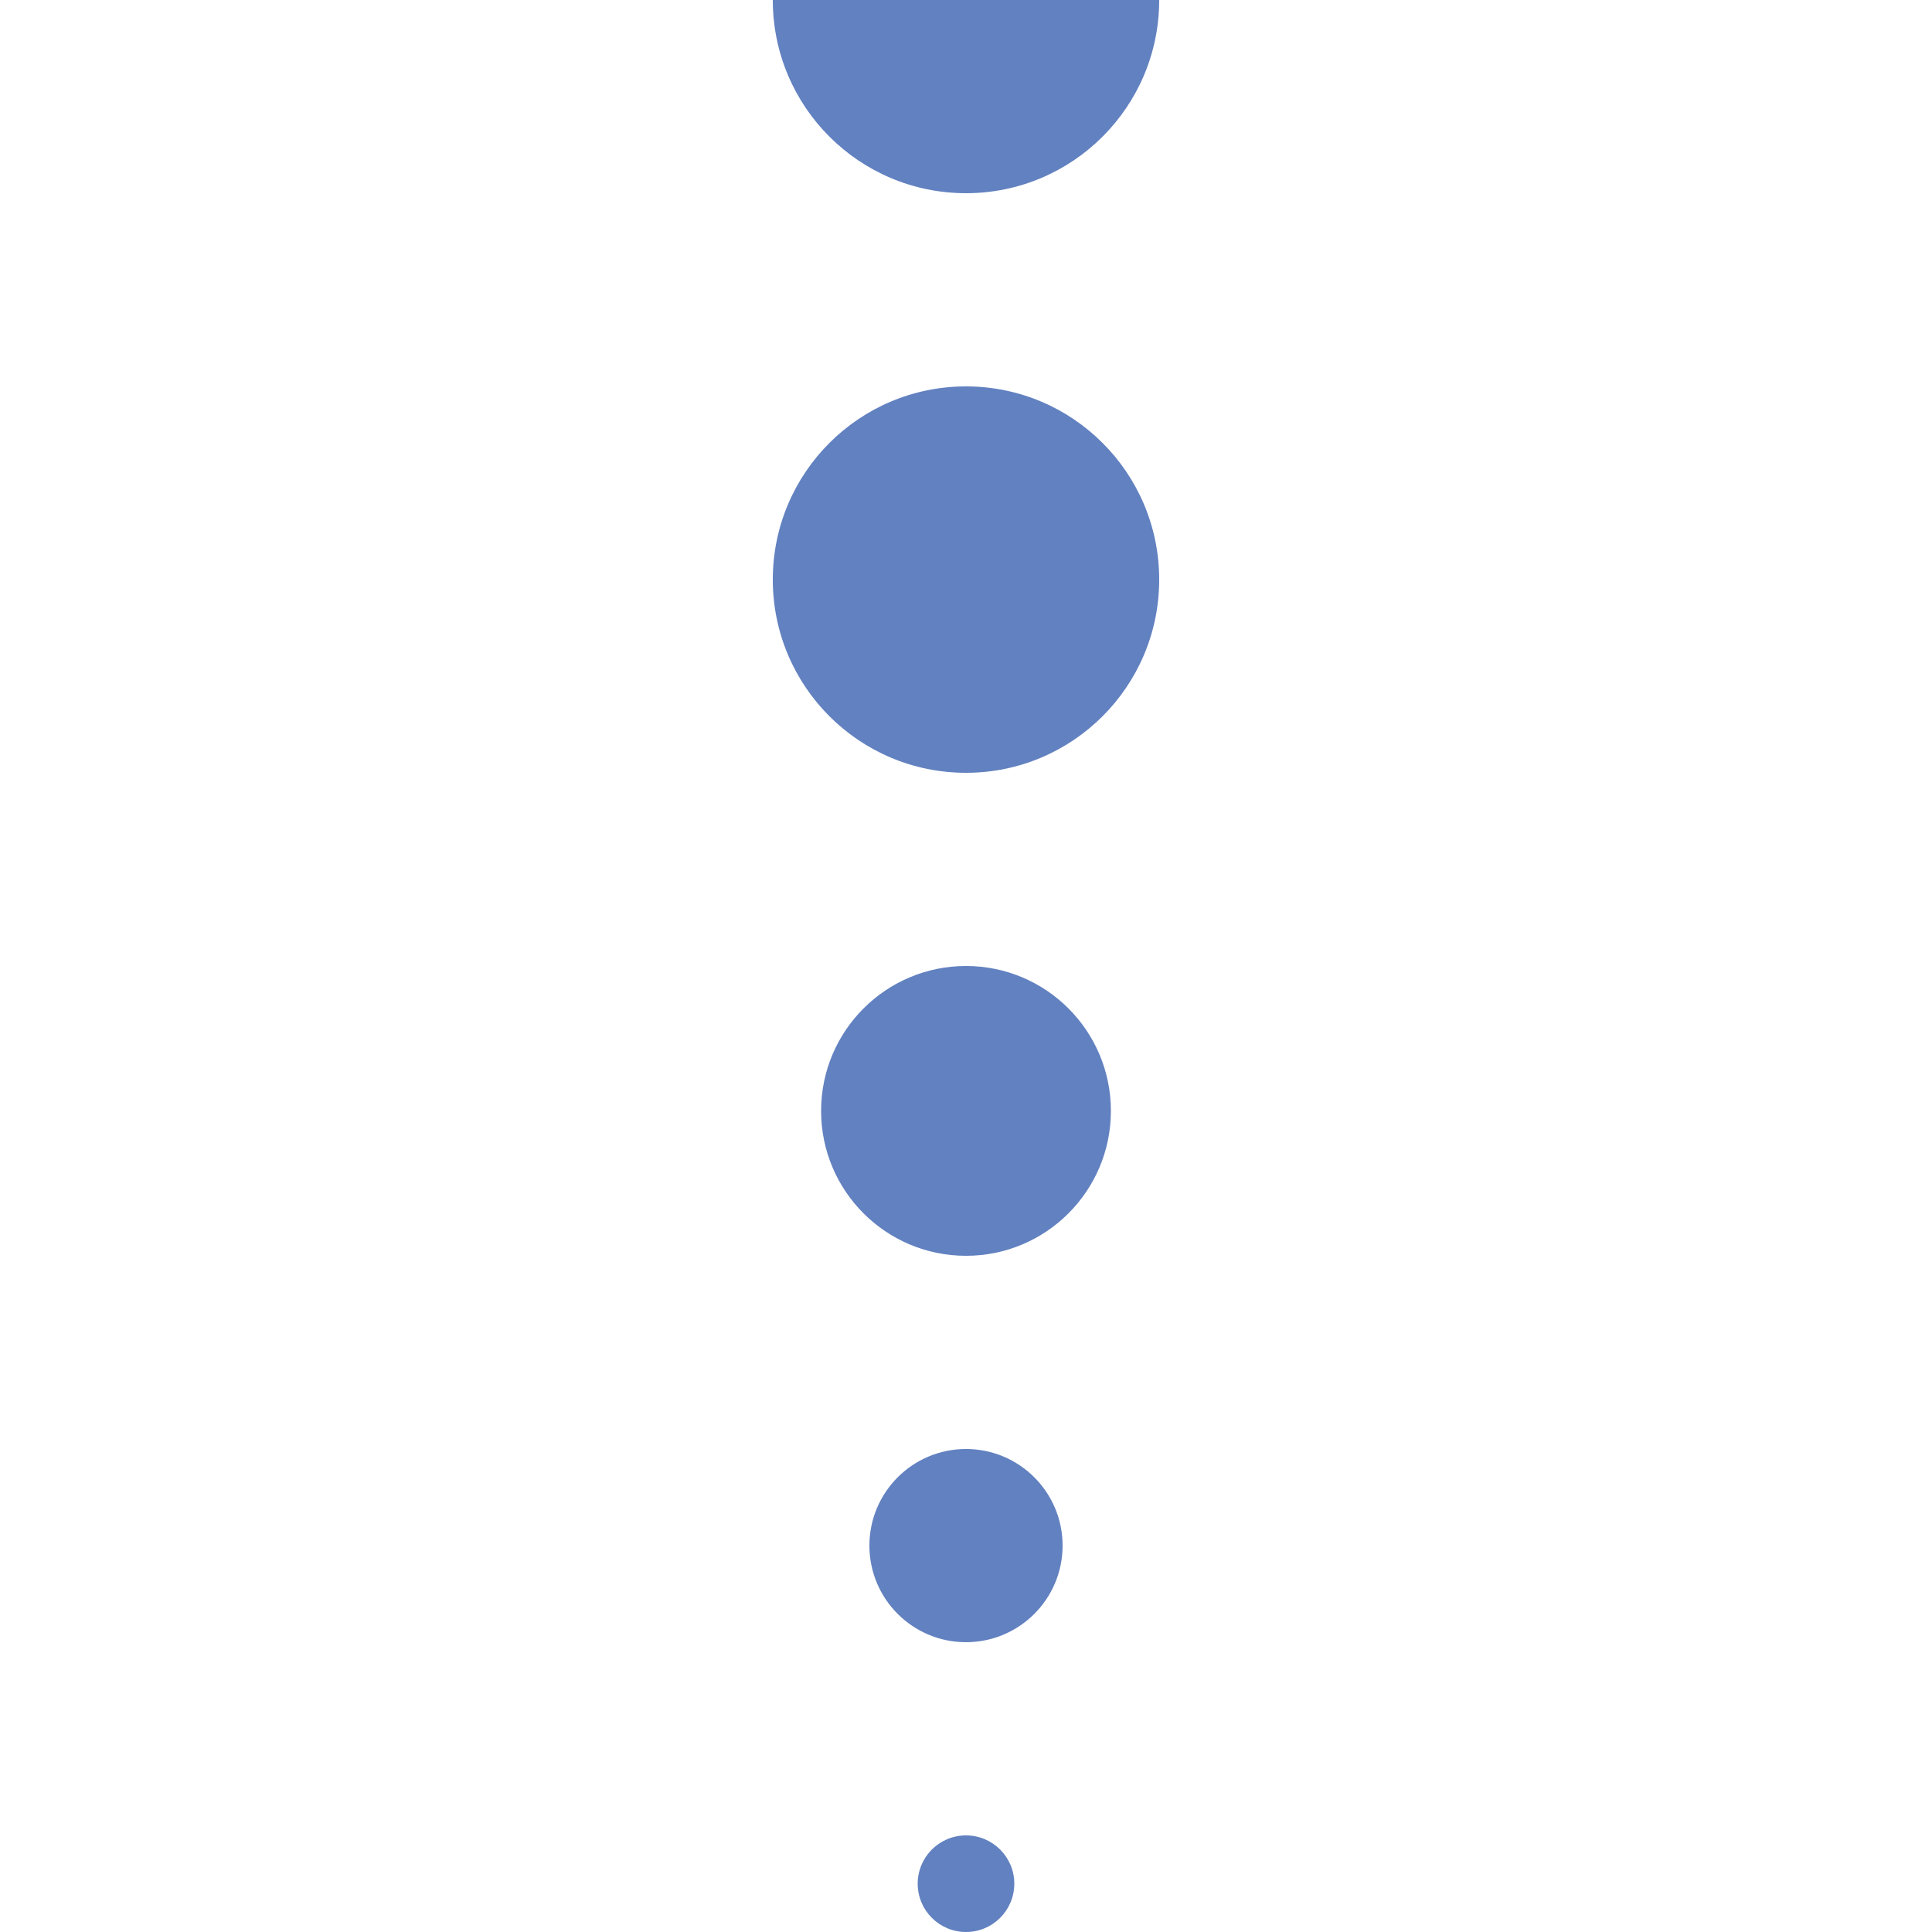
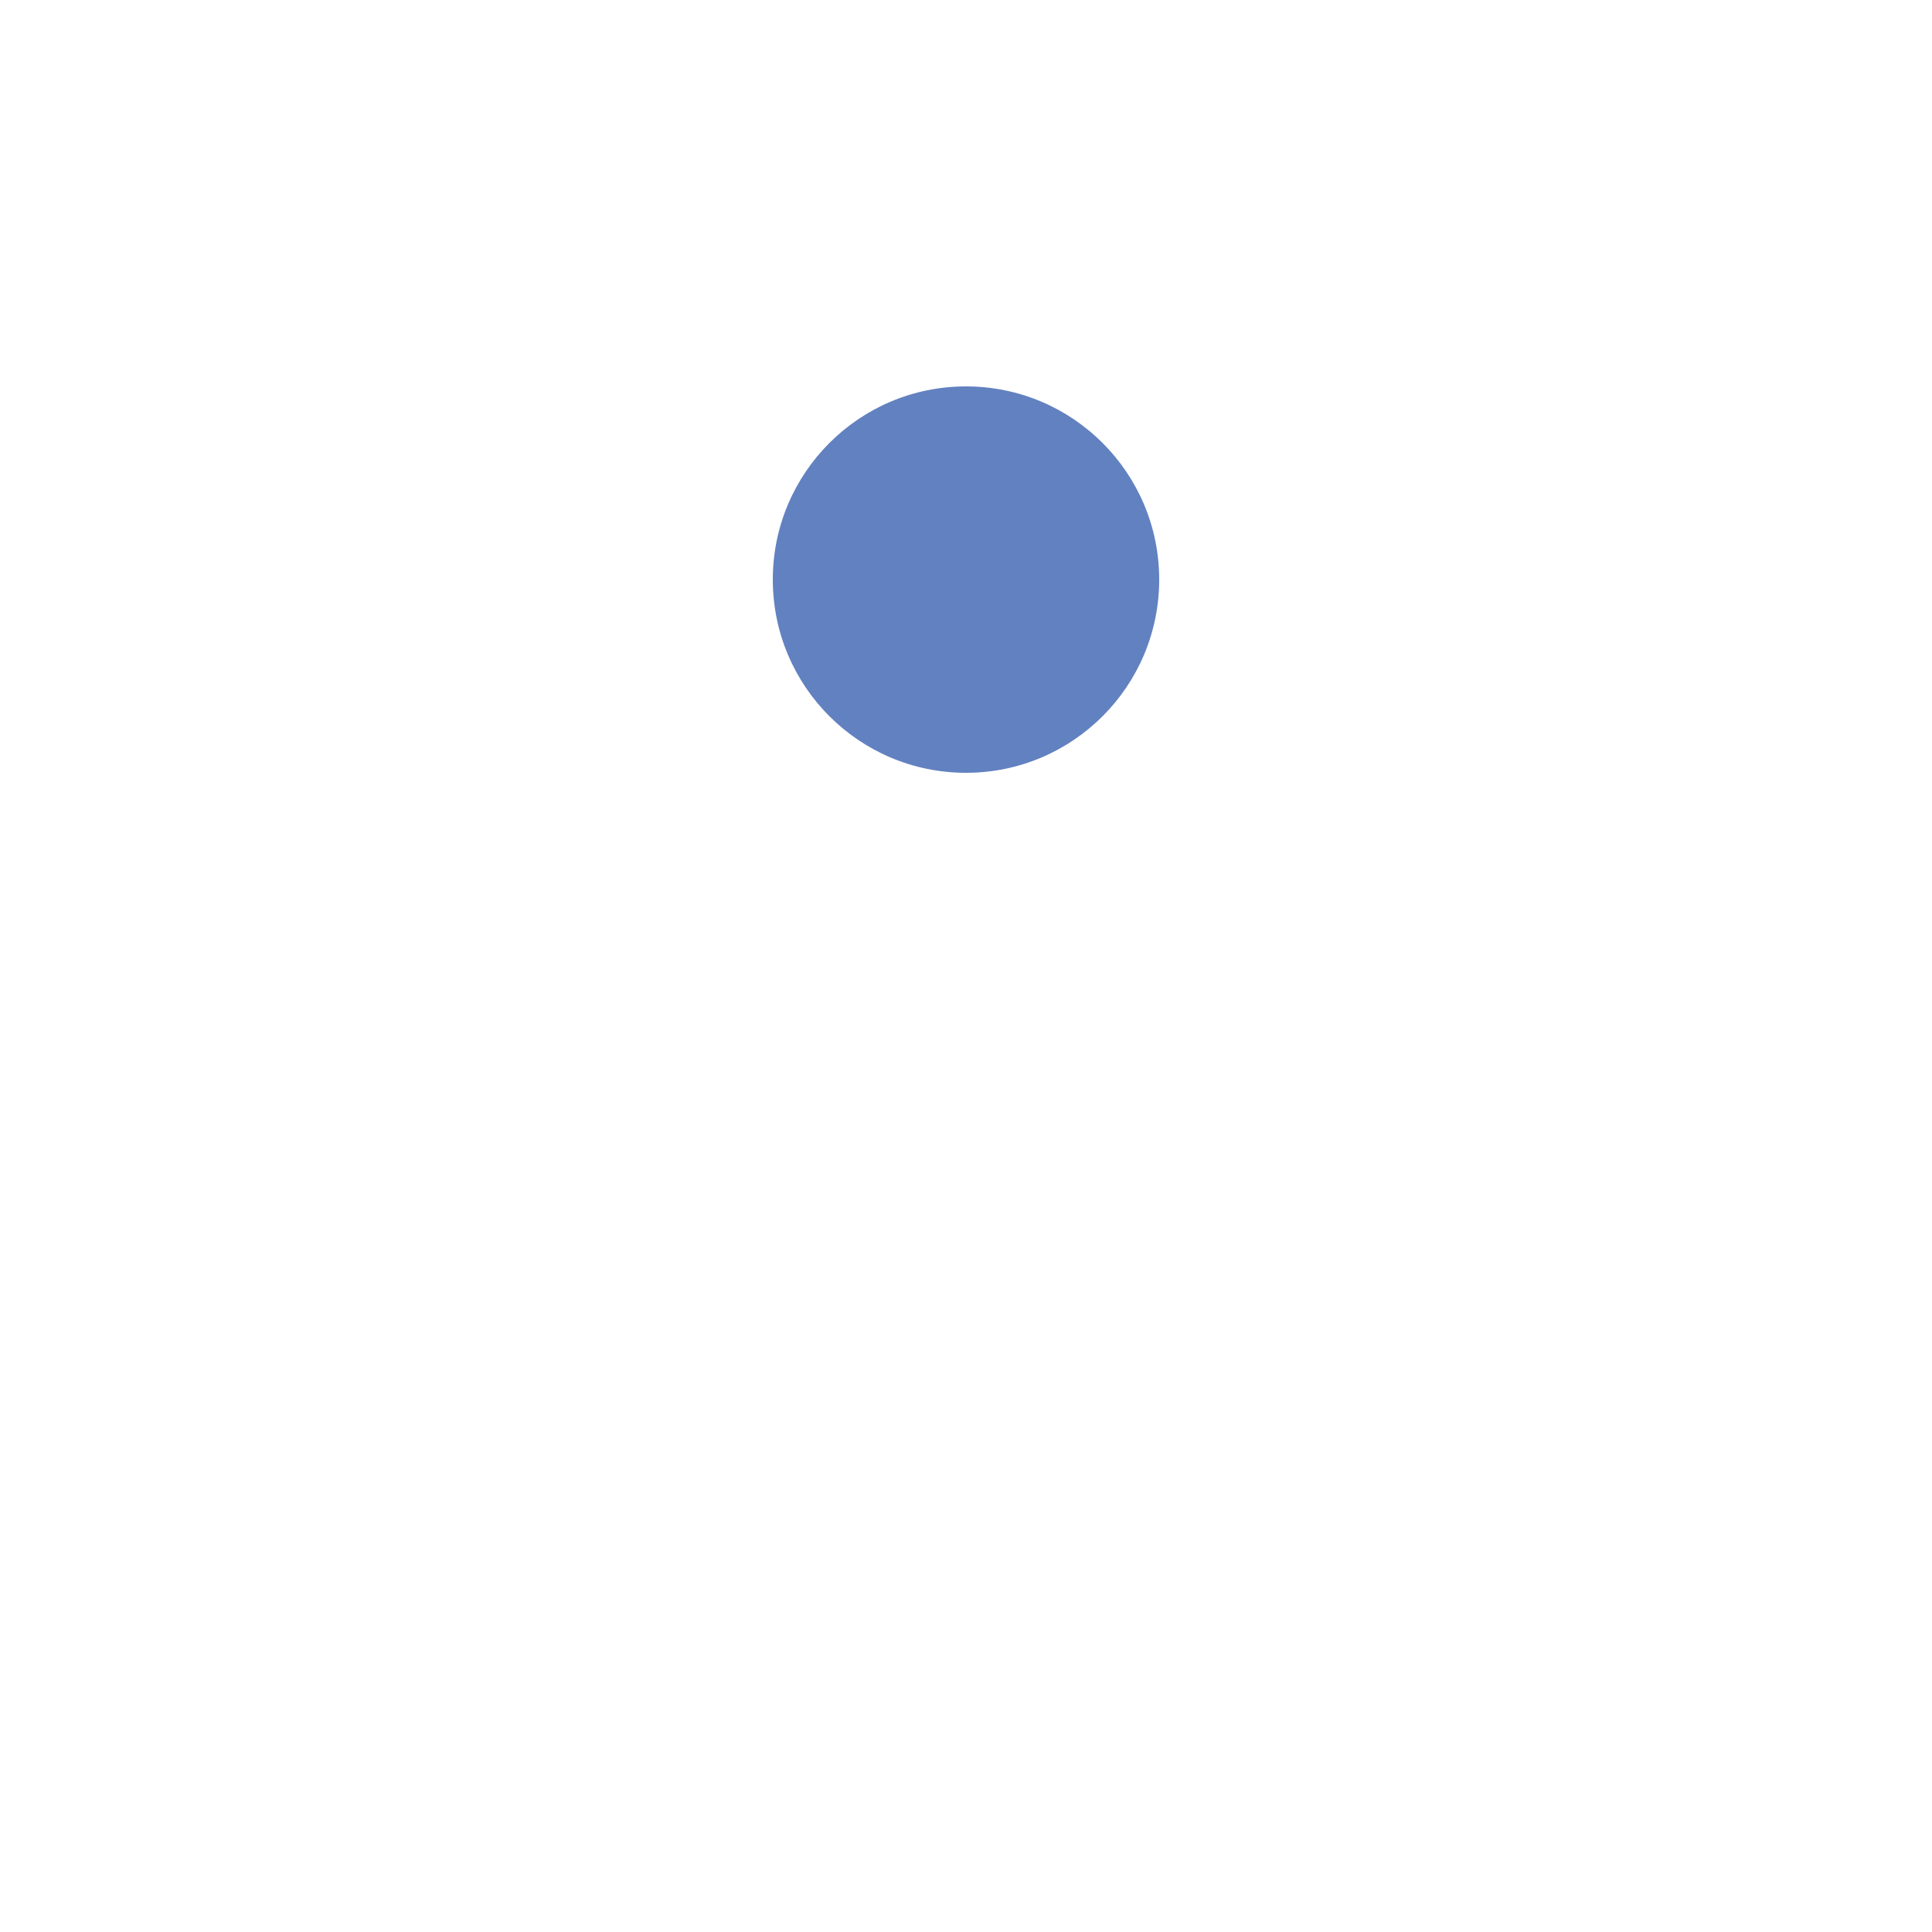
<svg xmlns="http://www.w3.org/2000/svg" height="500" width="500">
  <title>uexLSTRe</title>
  <g fill="#6281c0">
-     <circle cx="250" cy="0" r="50" />
    <circle cx="250" cy="150" r="50" />
-     <circle cx="250" cy="287.5" r="37.5" />
-     <circle cx="250" cy="400" r="25" />
-     <circle cx="250" cy="487.5" r="12.5" />
  </g>
</svg>